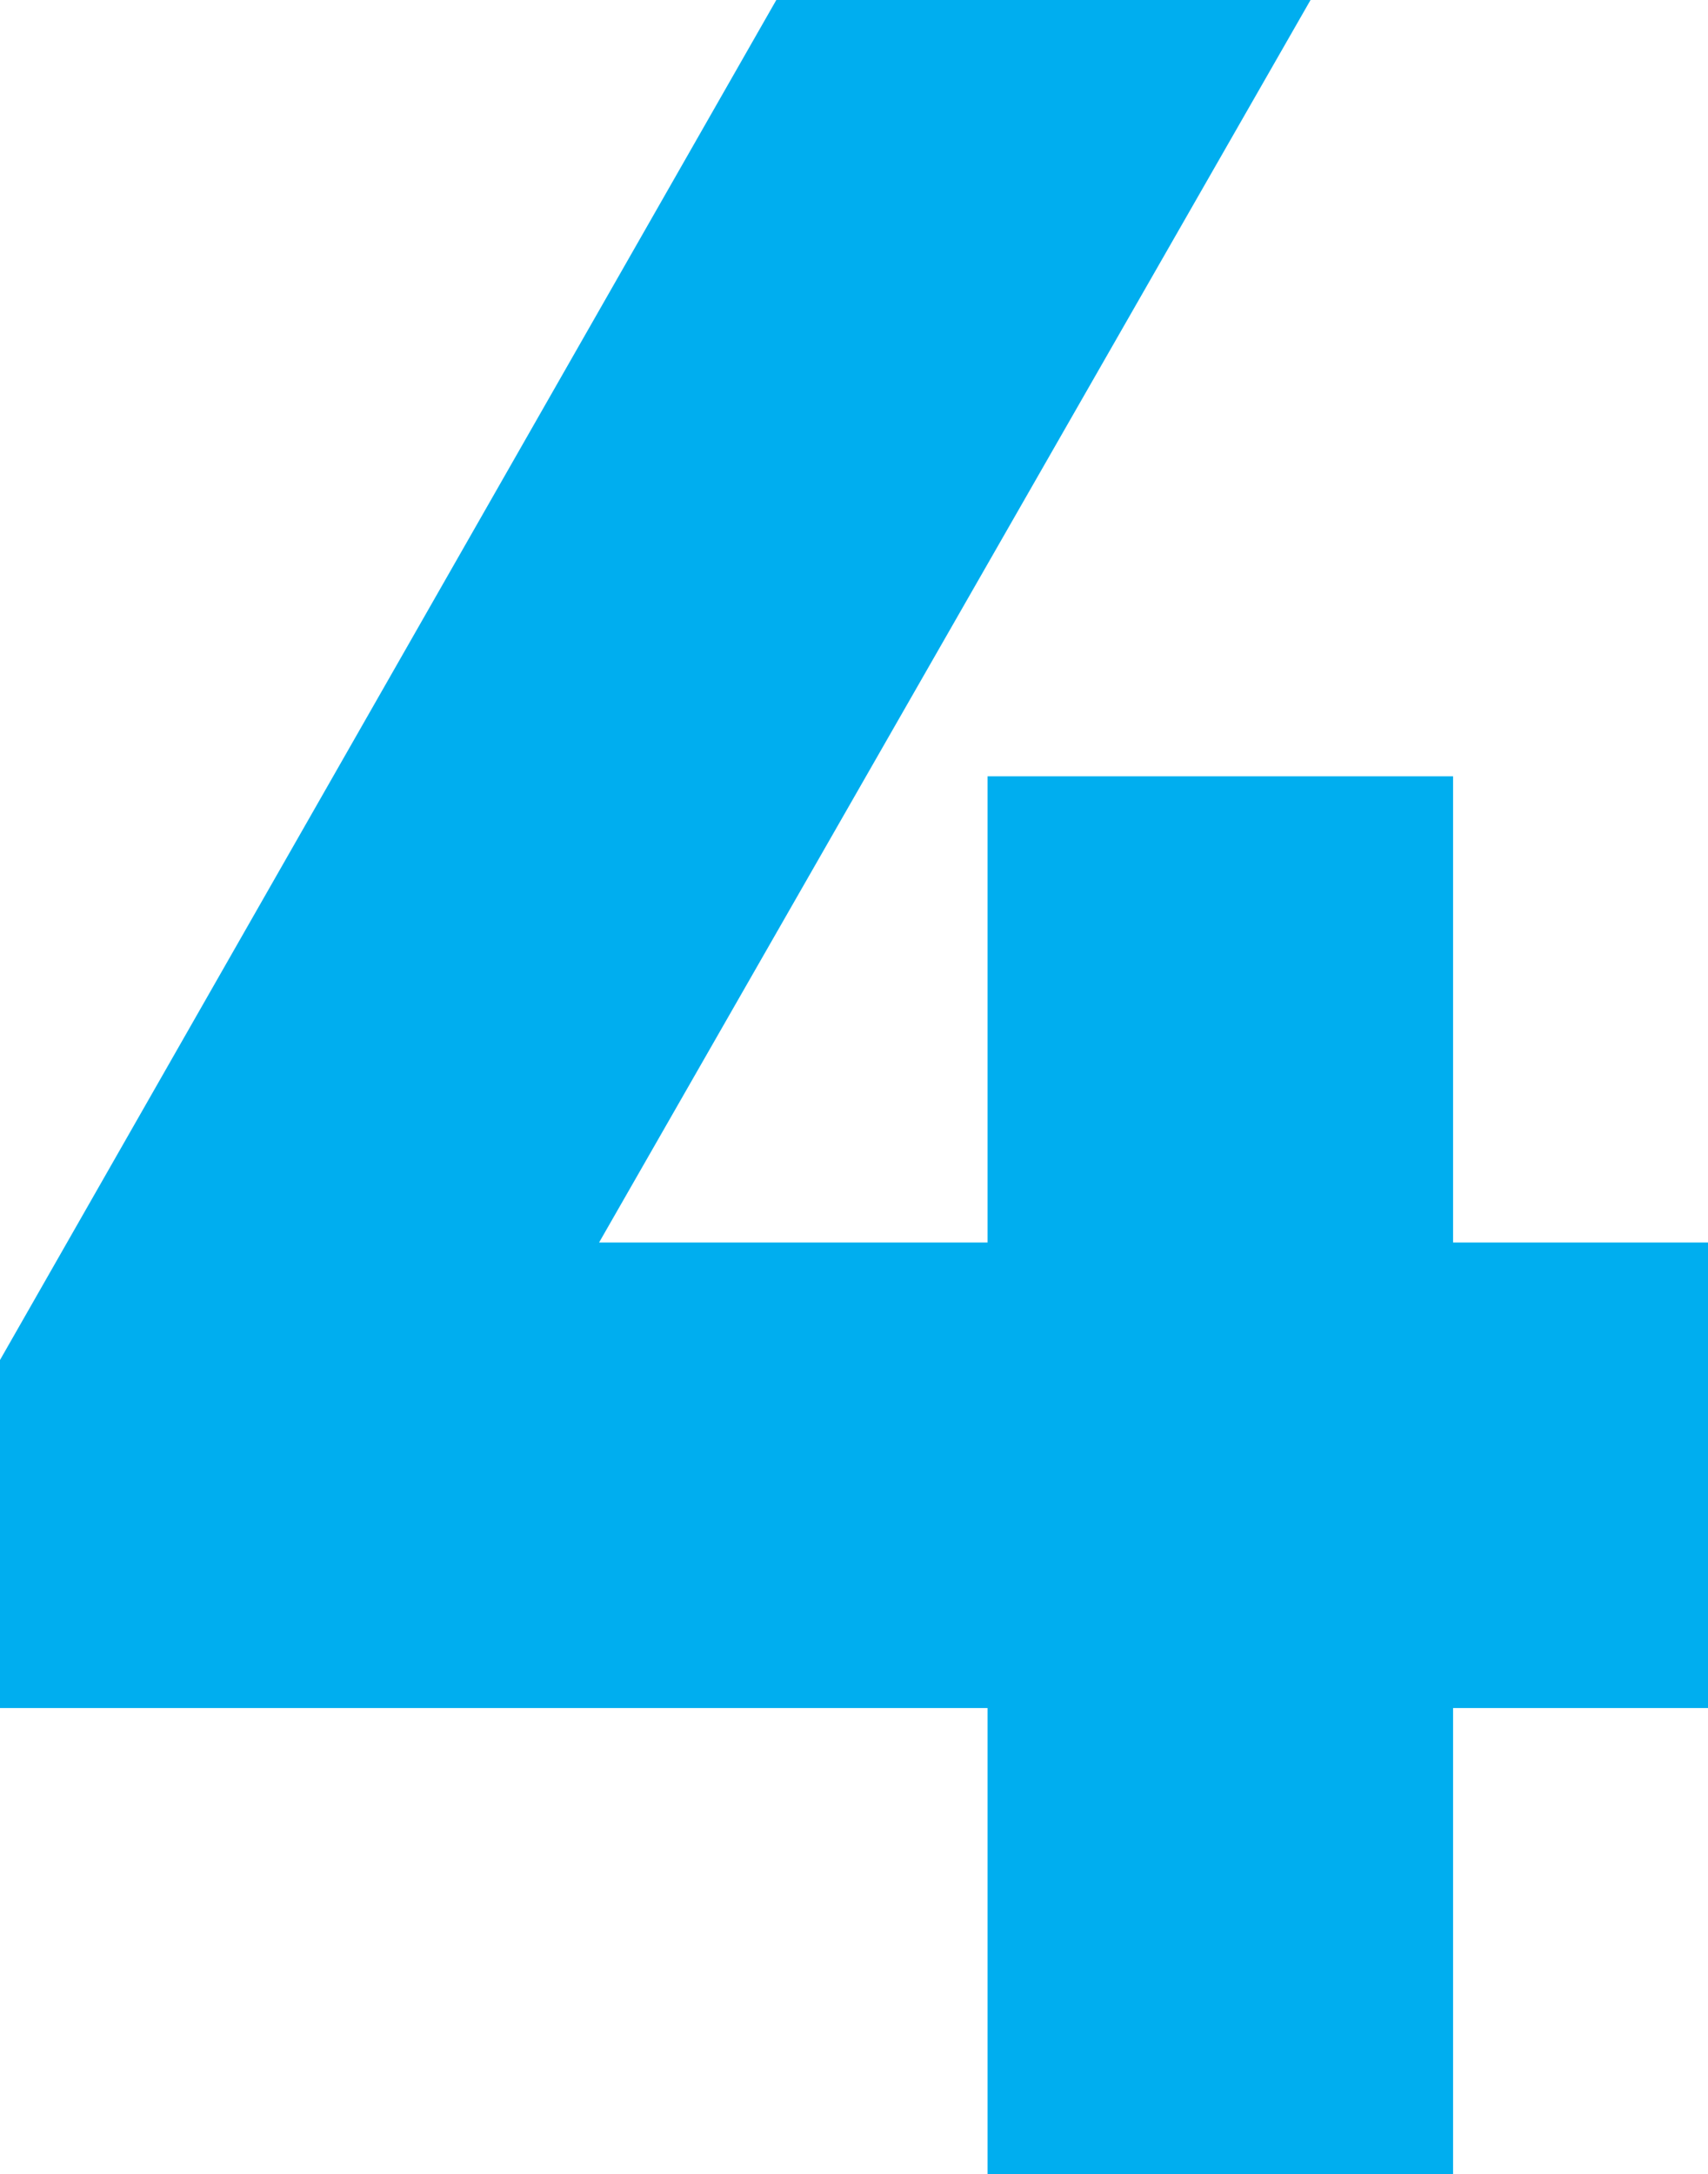
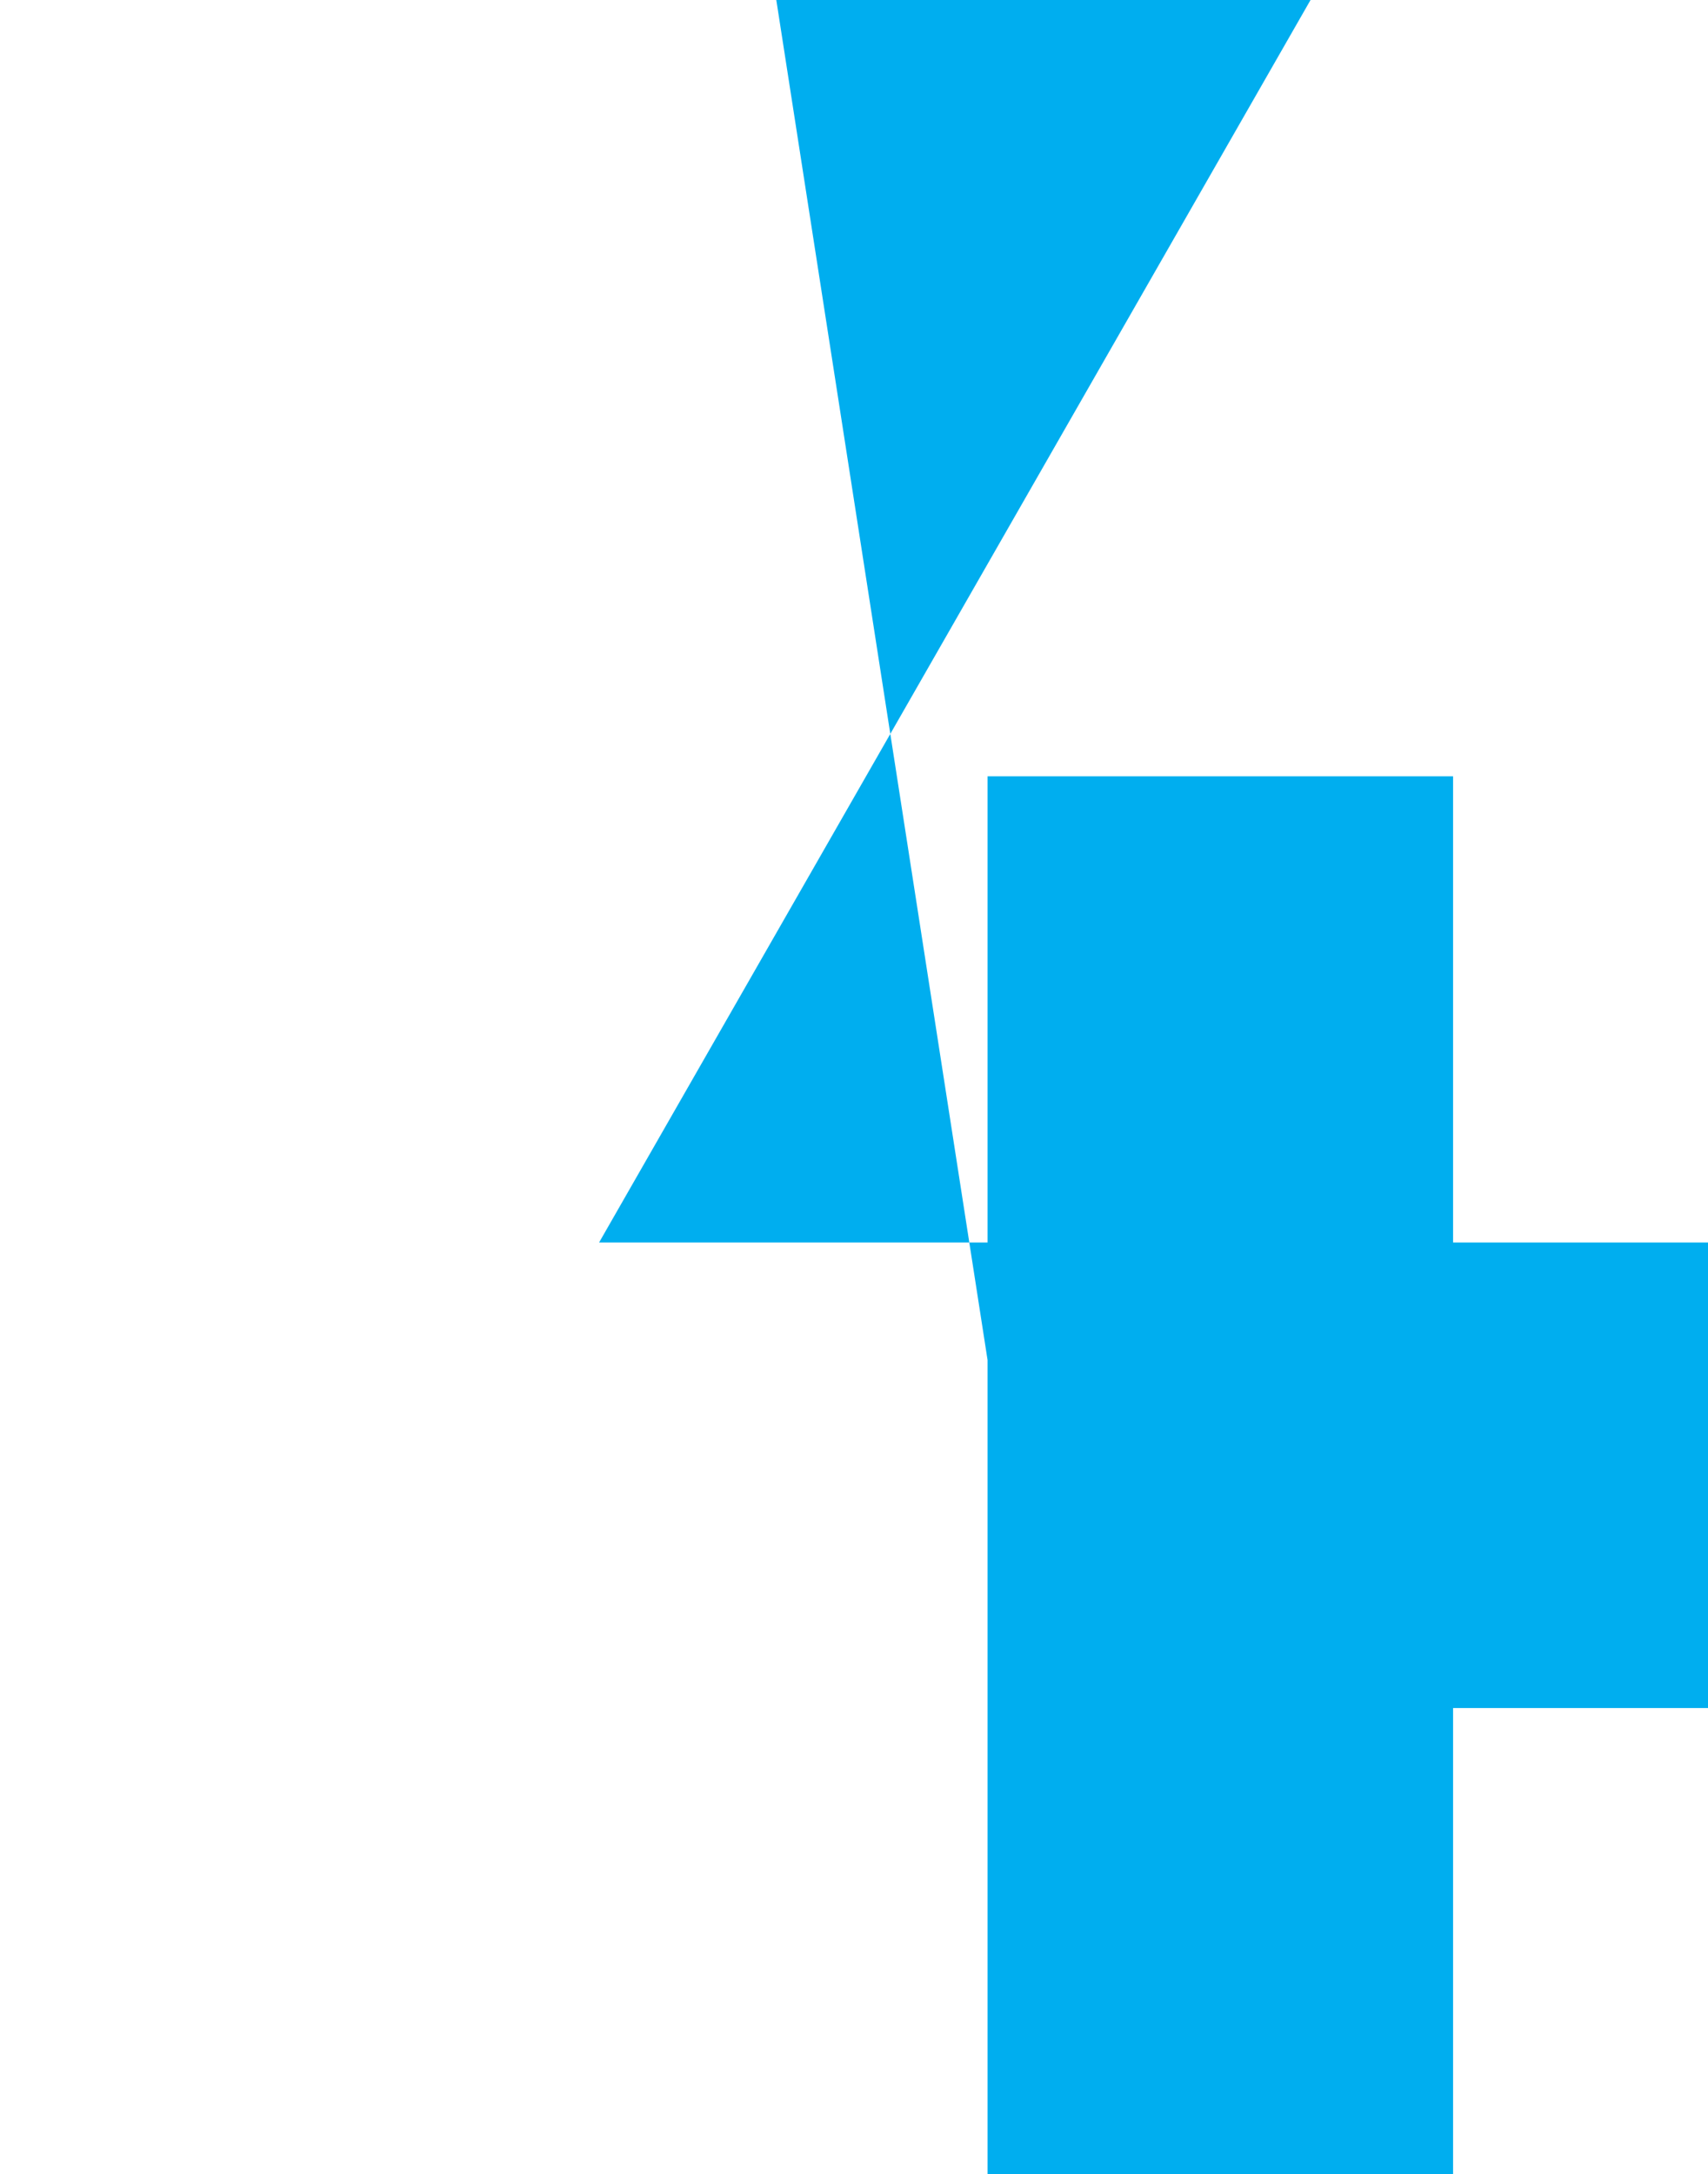
<svg xmlns="http://www.w3.org/2000/svg" id="Layer_2" data-name="Layer 2" viewBox="0 0 26.6 33.86">
  <defs>
    <style>
      .cls-1 {
        fill: #00aeef;
      }
    </style>
  </defs>
  <g id="Layer_2-2" data-name="Layer 2">
-     <path class="cls-1" d="M15.38,26.6H0v-5.42L12.09,0h8.32l-11.08,19.35h6.05v-7.26h7.25v7.26h3.97v7.25h-3.97v7.26h-7.25v-7.26Z" />
+     <path class="cls-1" d="M15.38,26.6v-5.42L12.09,0h8.32l-11.08,19.35h6.05v-7.26h7.25v7.26h3.97v7.25h-3.97v7.26h-7.25v-7.26Z" />
  </g>
</svg>